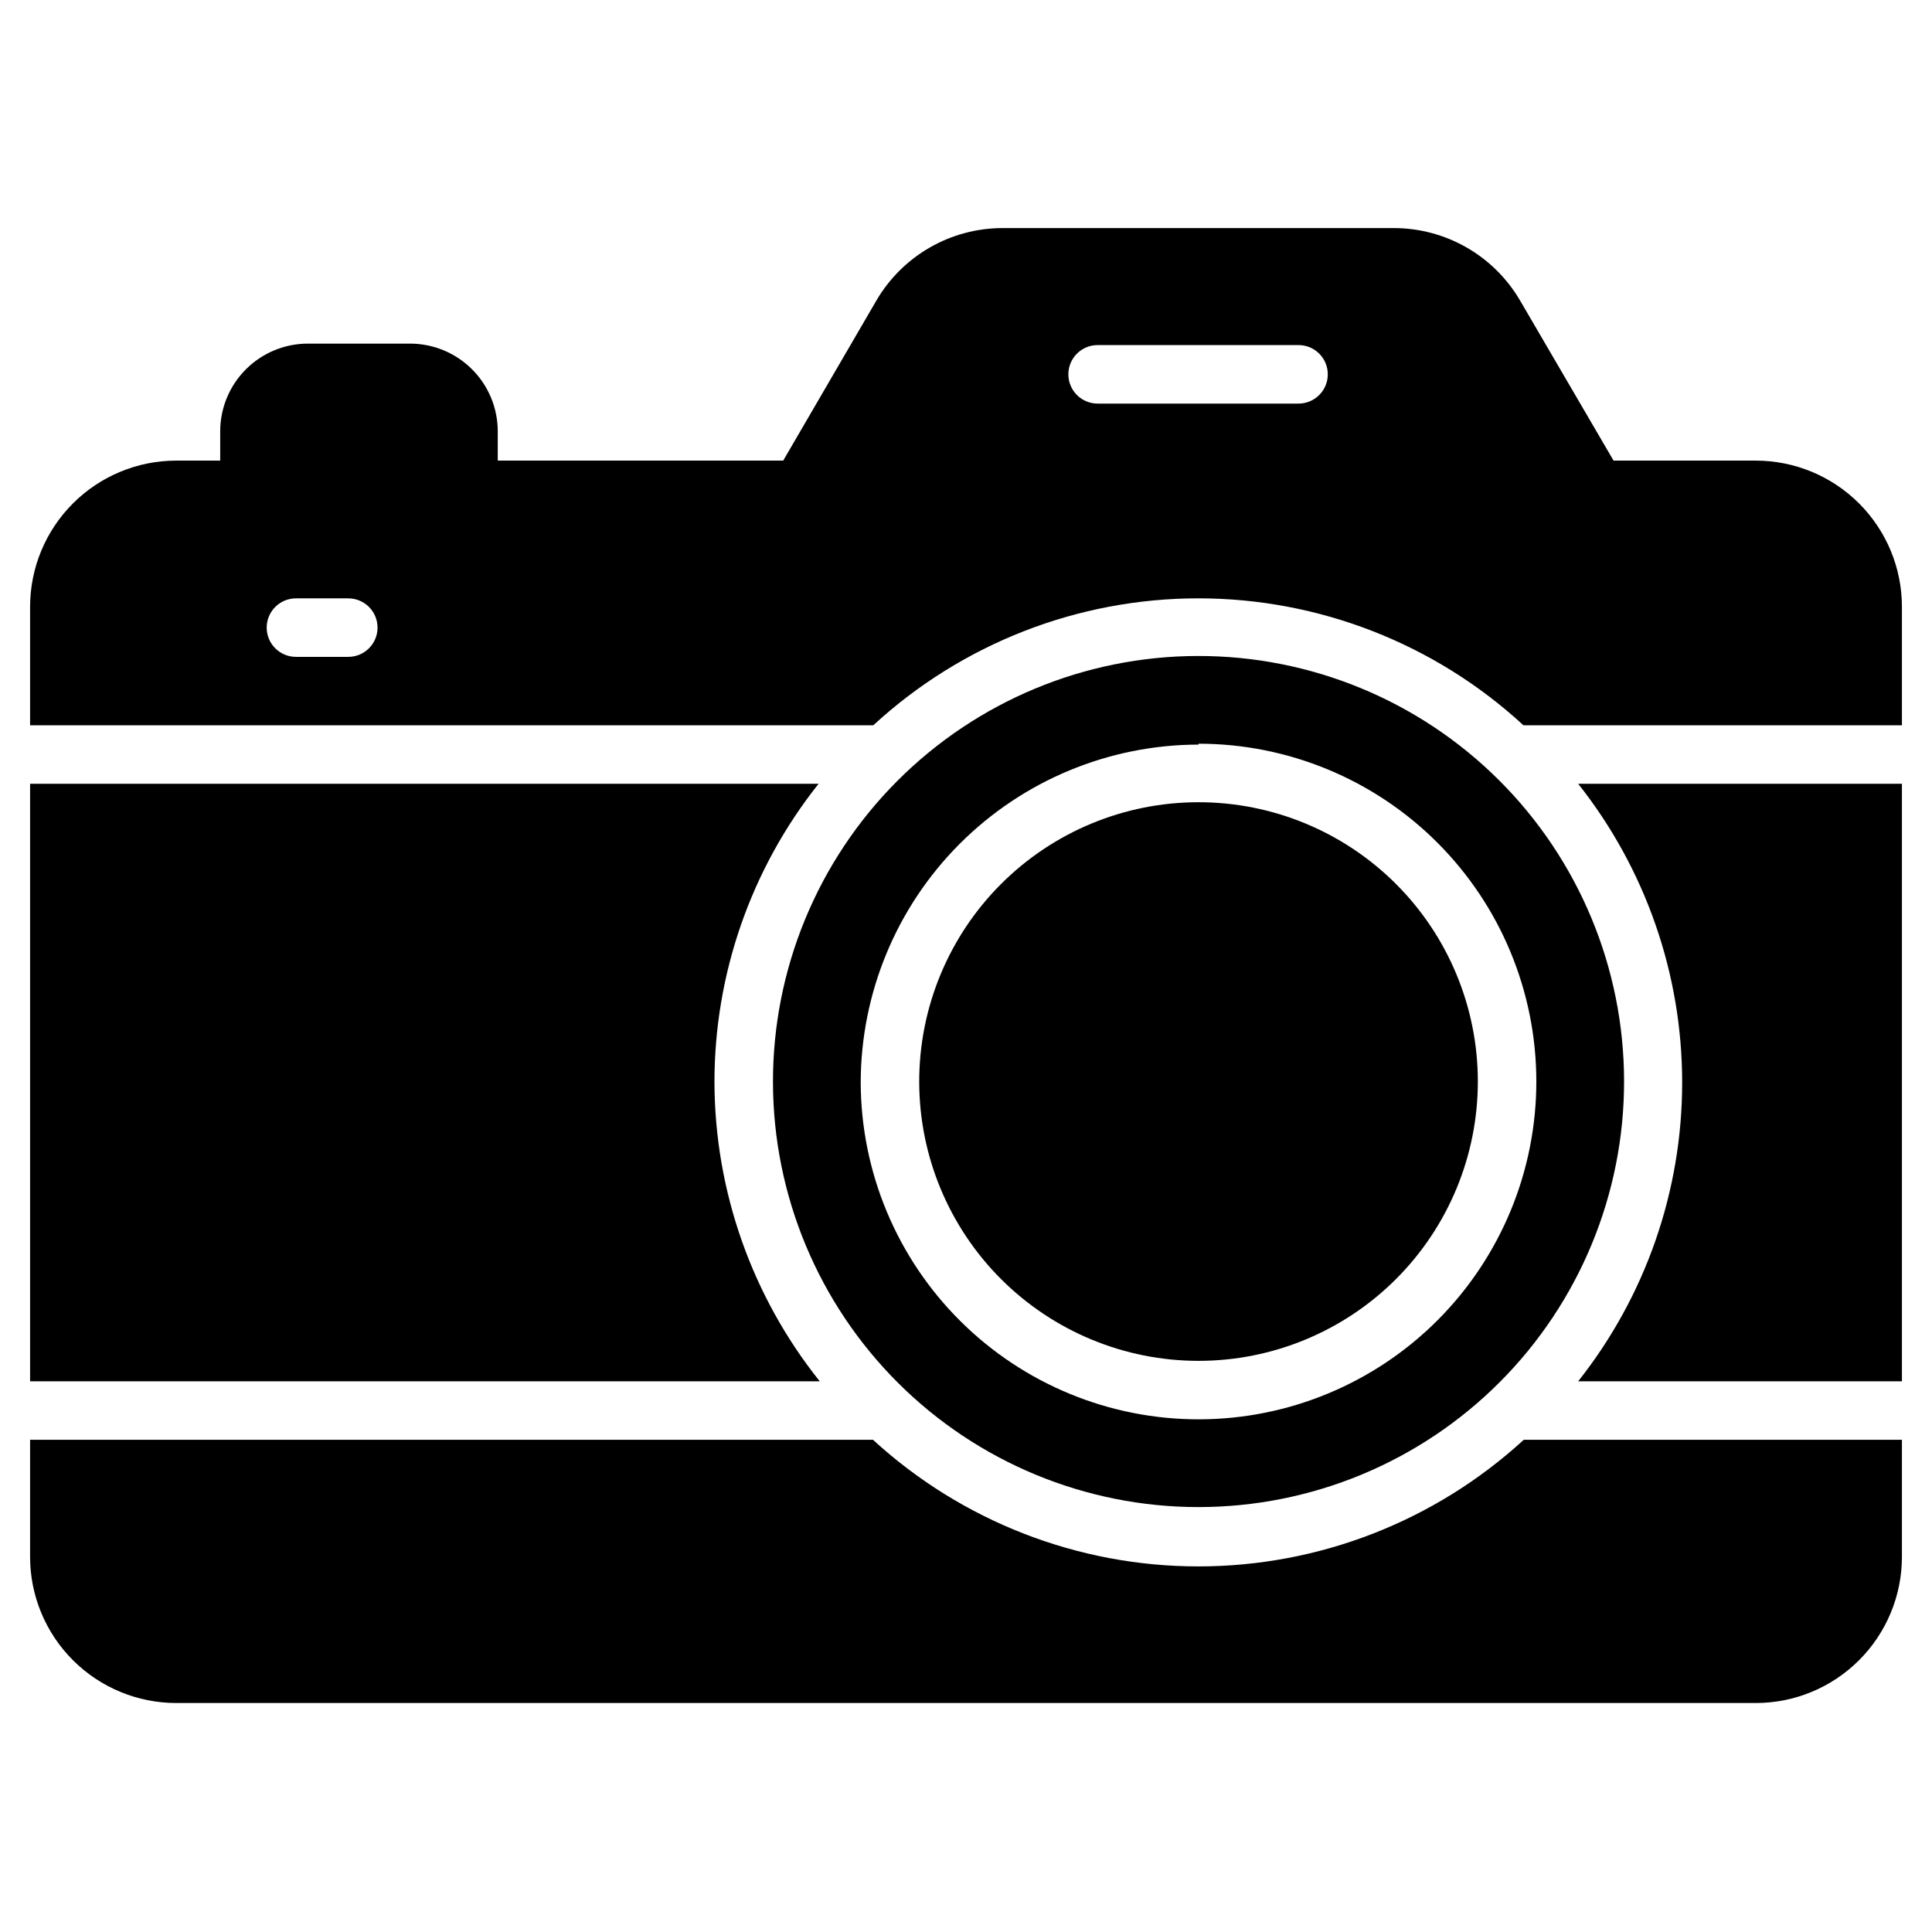
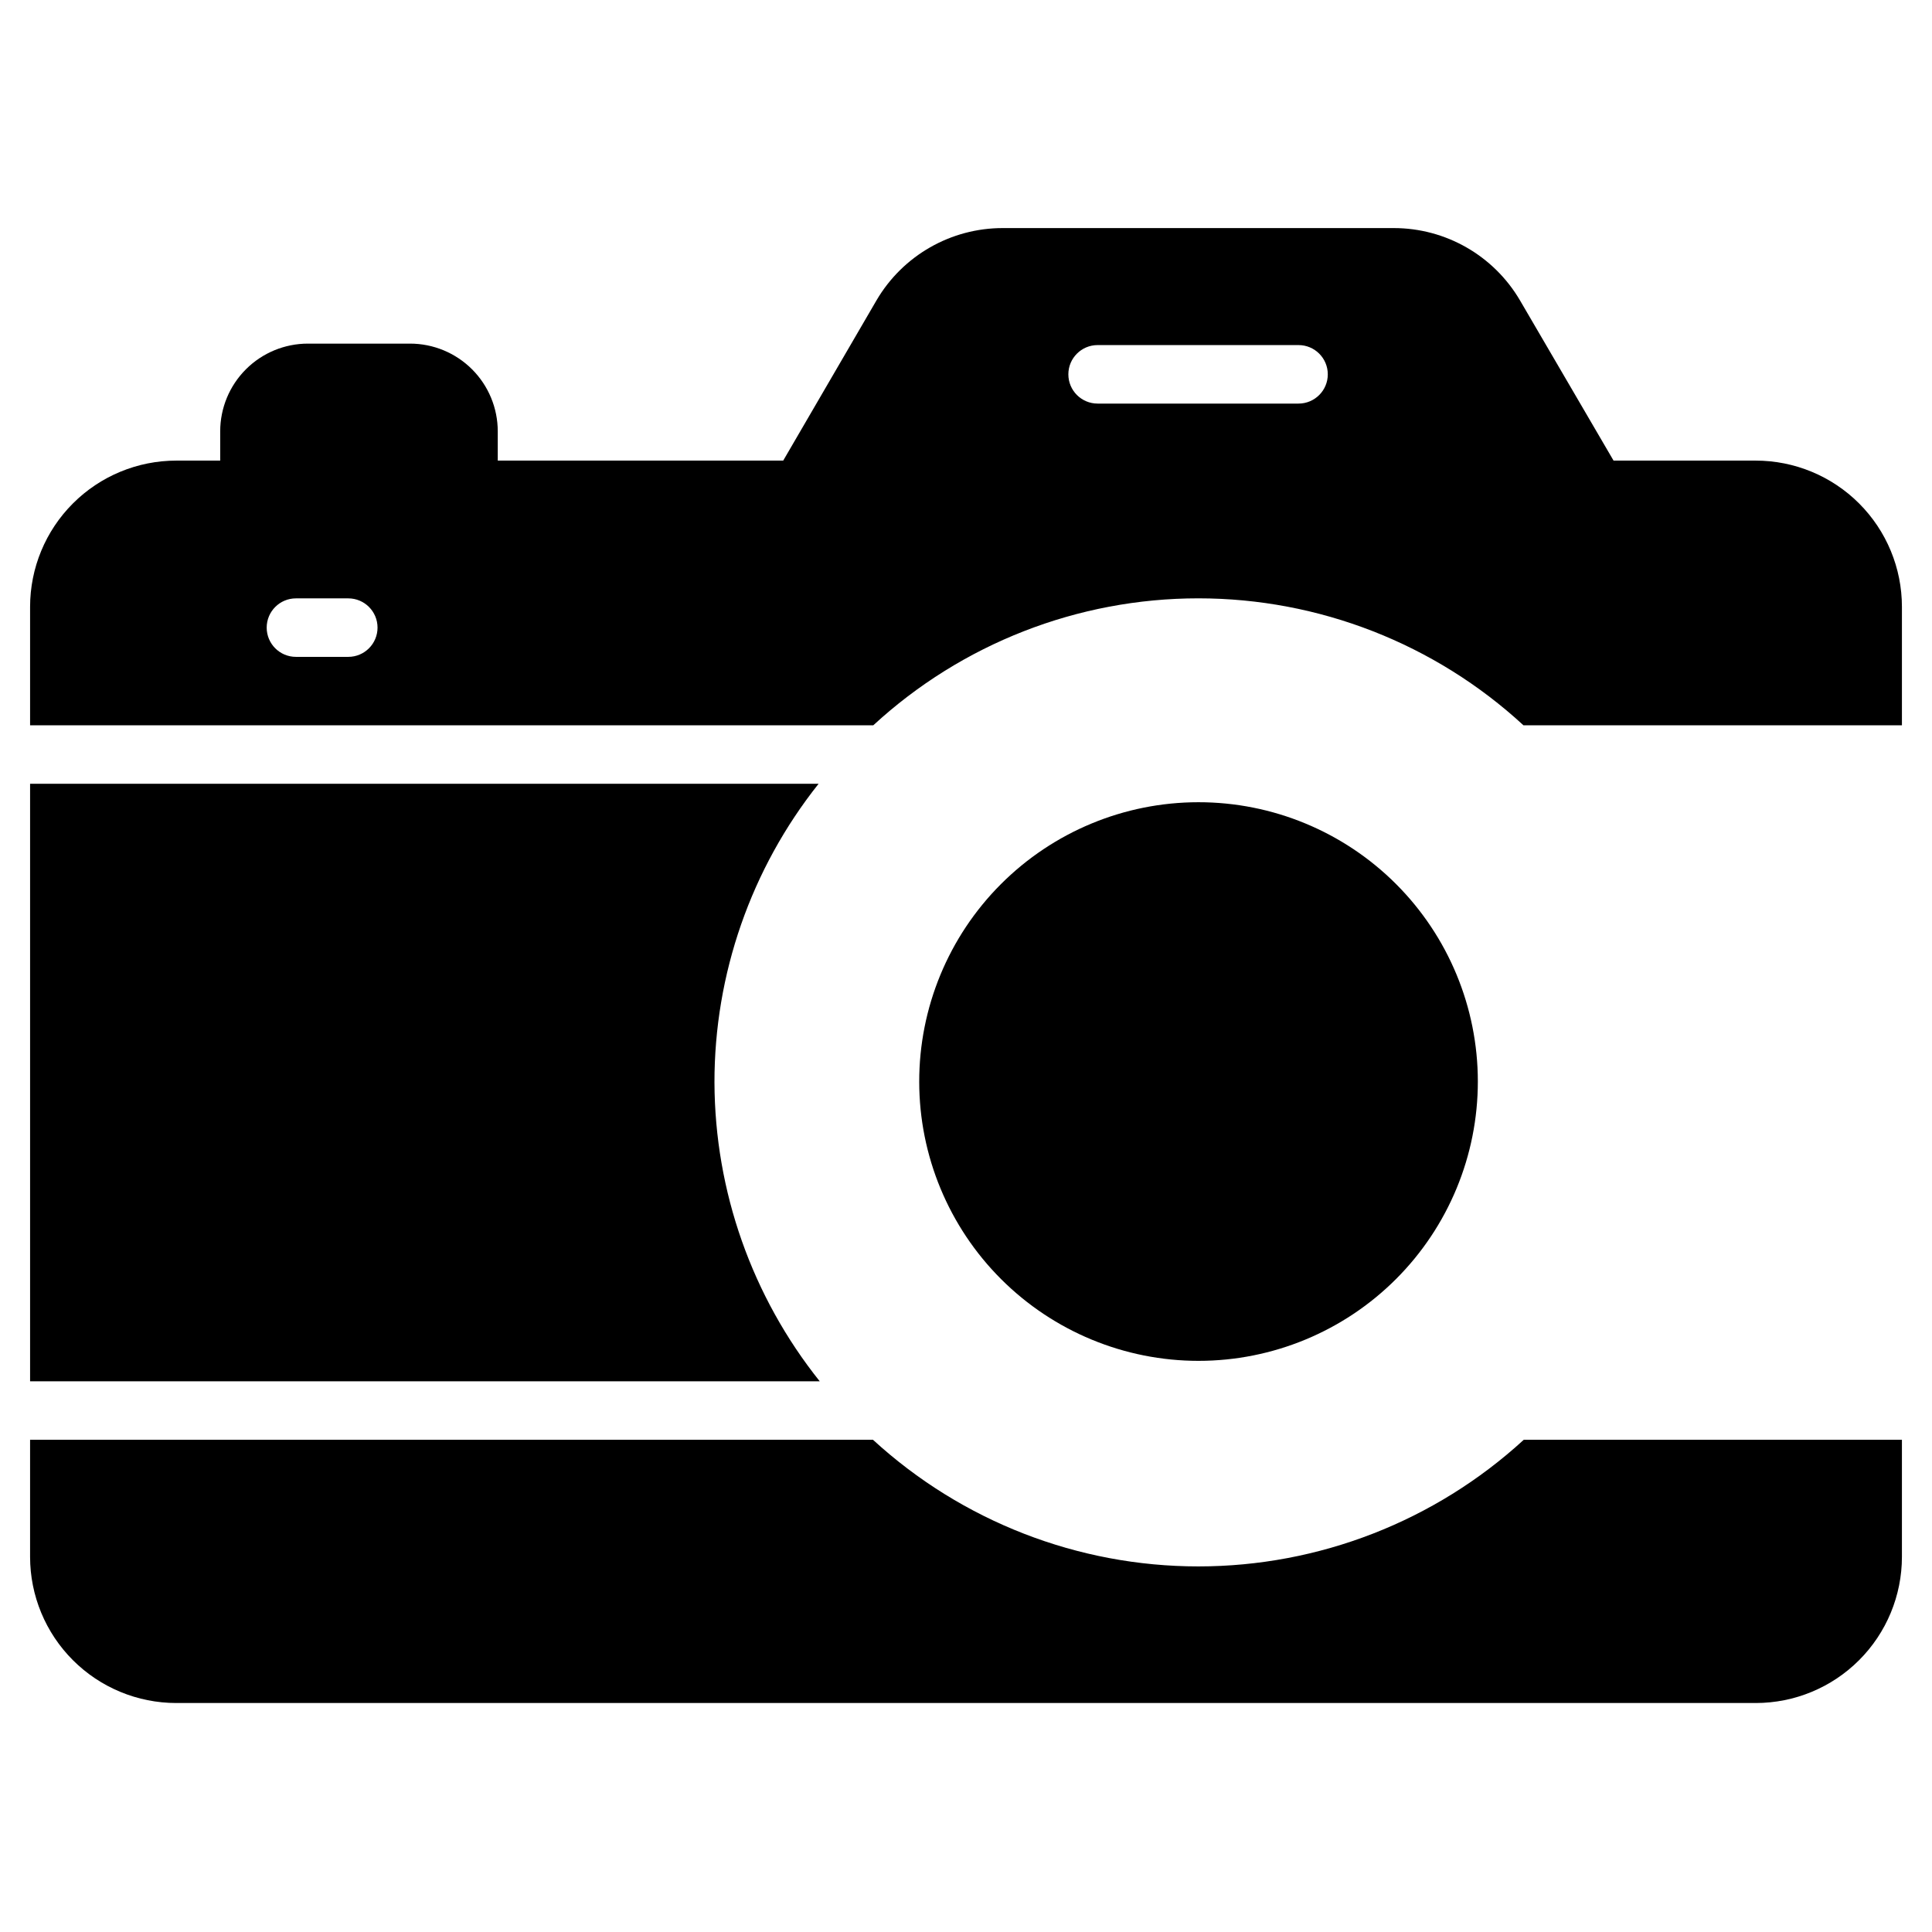
<svg xmlns="http://www.w3.org/2000/svg" fill="#000000" width="800px" height="800px" version="1.1" viewBox="144 144 512 512">
  <g>
    <path d="m333.34 430.93c-0.043-28.77 9.688-56.699 27.594-79.215h-208.96v158.35h209.27c-17.961-22.477-27.797-50.367-27.902-79.137z" />
-     <path d="m648.03 351.71h-85.801c17.848 22.531 27.562 50.43 27.562 79.176 0 28.742-9.715 56.645-27.562 79.176h85.801z" />
    <path d="m461.62 504.64c19.637 0 38.469-7.805 52.352-21.691 13.883-13.887 21.676-32.719 21.672-52.355-0.008-19.637-7.816-38.465-21.707-52.344-13.895-13.879-32.73-21.668-52.367-21.652-19.637 0.012-38.461 7.828-52.336 21.727-13.871 13.895-21.652 32.734-21.633 52.371 0.02 19.617 7.828 38.426 21.707 52.293 13.879 13.863 32.695 21.652 52.312 21.652z" />
-     <path d="m461.62 543.39c29.93 0 58.629-11.895 79.781-33.066 21.152-21.172 33.023-49.887 32.996-79.812-0.027-29.93-11.949-58.617-33.141-79.75-21.191-21.133-49.914-32.977-79.844-32.922-29.926 0.055-58.605 12.004-79.719 33.215-21.113 21.211-32.93 49.941-32.848 79.871 0.082 29.855 12 58.461 33.141 79.543s49.777 32.922 79.633 32.922zm0-202.3c23.727 0 46.48 9.418 63.266 26.188 16.785 16.766 26.23 39.508 26.258 63.234 0.027 23.727-9.363 46.492-26.109 63.297-16.75 16.805-39.48 26.273-63.207 26.328-23.727 0.055-46.5-9.309-63.324-26.039-16.828-16.727-26.324-39.449-26.406-63.172 0.023-23.746 9.457-46.512 26.238-63.309 16.785-16.797 39.543-26.254 63.285-26.293z" />
    <path d="m547.81 525.56c-23.531 21.582-54.301 33.555-86.23 33.555-31.926 0-62.695-11.973-86.227-33.555h-223.38v31.004c0 10.277 4.082 20.137 11.352 27.402 7.269 7.269 17.125 11.352 27.402 11.352h418.55c10.277 0 20.137-4.082 27.402-11.352 7.269-7.266 11.352-17.125 11.352-27.402v-31.004z" />
    <path d="m375.43 336.21c23.473-21.633 54.227-33.645 86.148-33.645 31.926 0 62.68 12.012 86.152 33.645h100.3v-31.391c0-10.277-4.082-20.137-11.352-27.402-7.266-7.269-17.125-11.352-27.402-11.352h-37.668l-24.805-42.477c-6.969-11.875-19.715-19.164-33.484-19.145h-103.55c-13.77-0.02-26.516 7.269-33.484 19.145l-24.727 42.477h-75.648v-7.75c0-6.168-2.449-12.082-6.809-16.441-4.363-4.363-10.277-6.812-16.445-6.812h-27.051c-6.164 0-12.082 2.449-16.441 6.812-4.359 4.359-6.809 10.273-6.809 16.441v7.75h-11.629c-10.277 0-20.133 4.082-27.402 11.352-7.269 7.266-11.352 17.125-11.352 27.402v31.391zm59.605-100.76h53.094-0.004c4.281 0 7.754 3.473 7.754 7.754 0 4.277-3.473 7.75-7.754 7.75h-53.246c-4.281 0-7.754-3.473-7.754-7.75 0-4.281 3.473-7.754 7.754-7.754zm-212.61 67.125h13.875c4.277 0 7.75 3.469 7.75 7.75s-3.473 7.75-7.75 7.75h-13.875c-4.281 0-7.75-3.469-7.75-7.75s3.469-7.75 7.75-7.75z" />
  </g>
</svg>